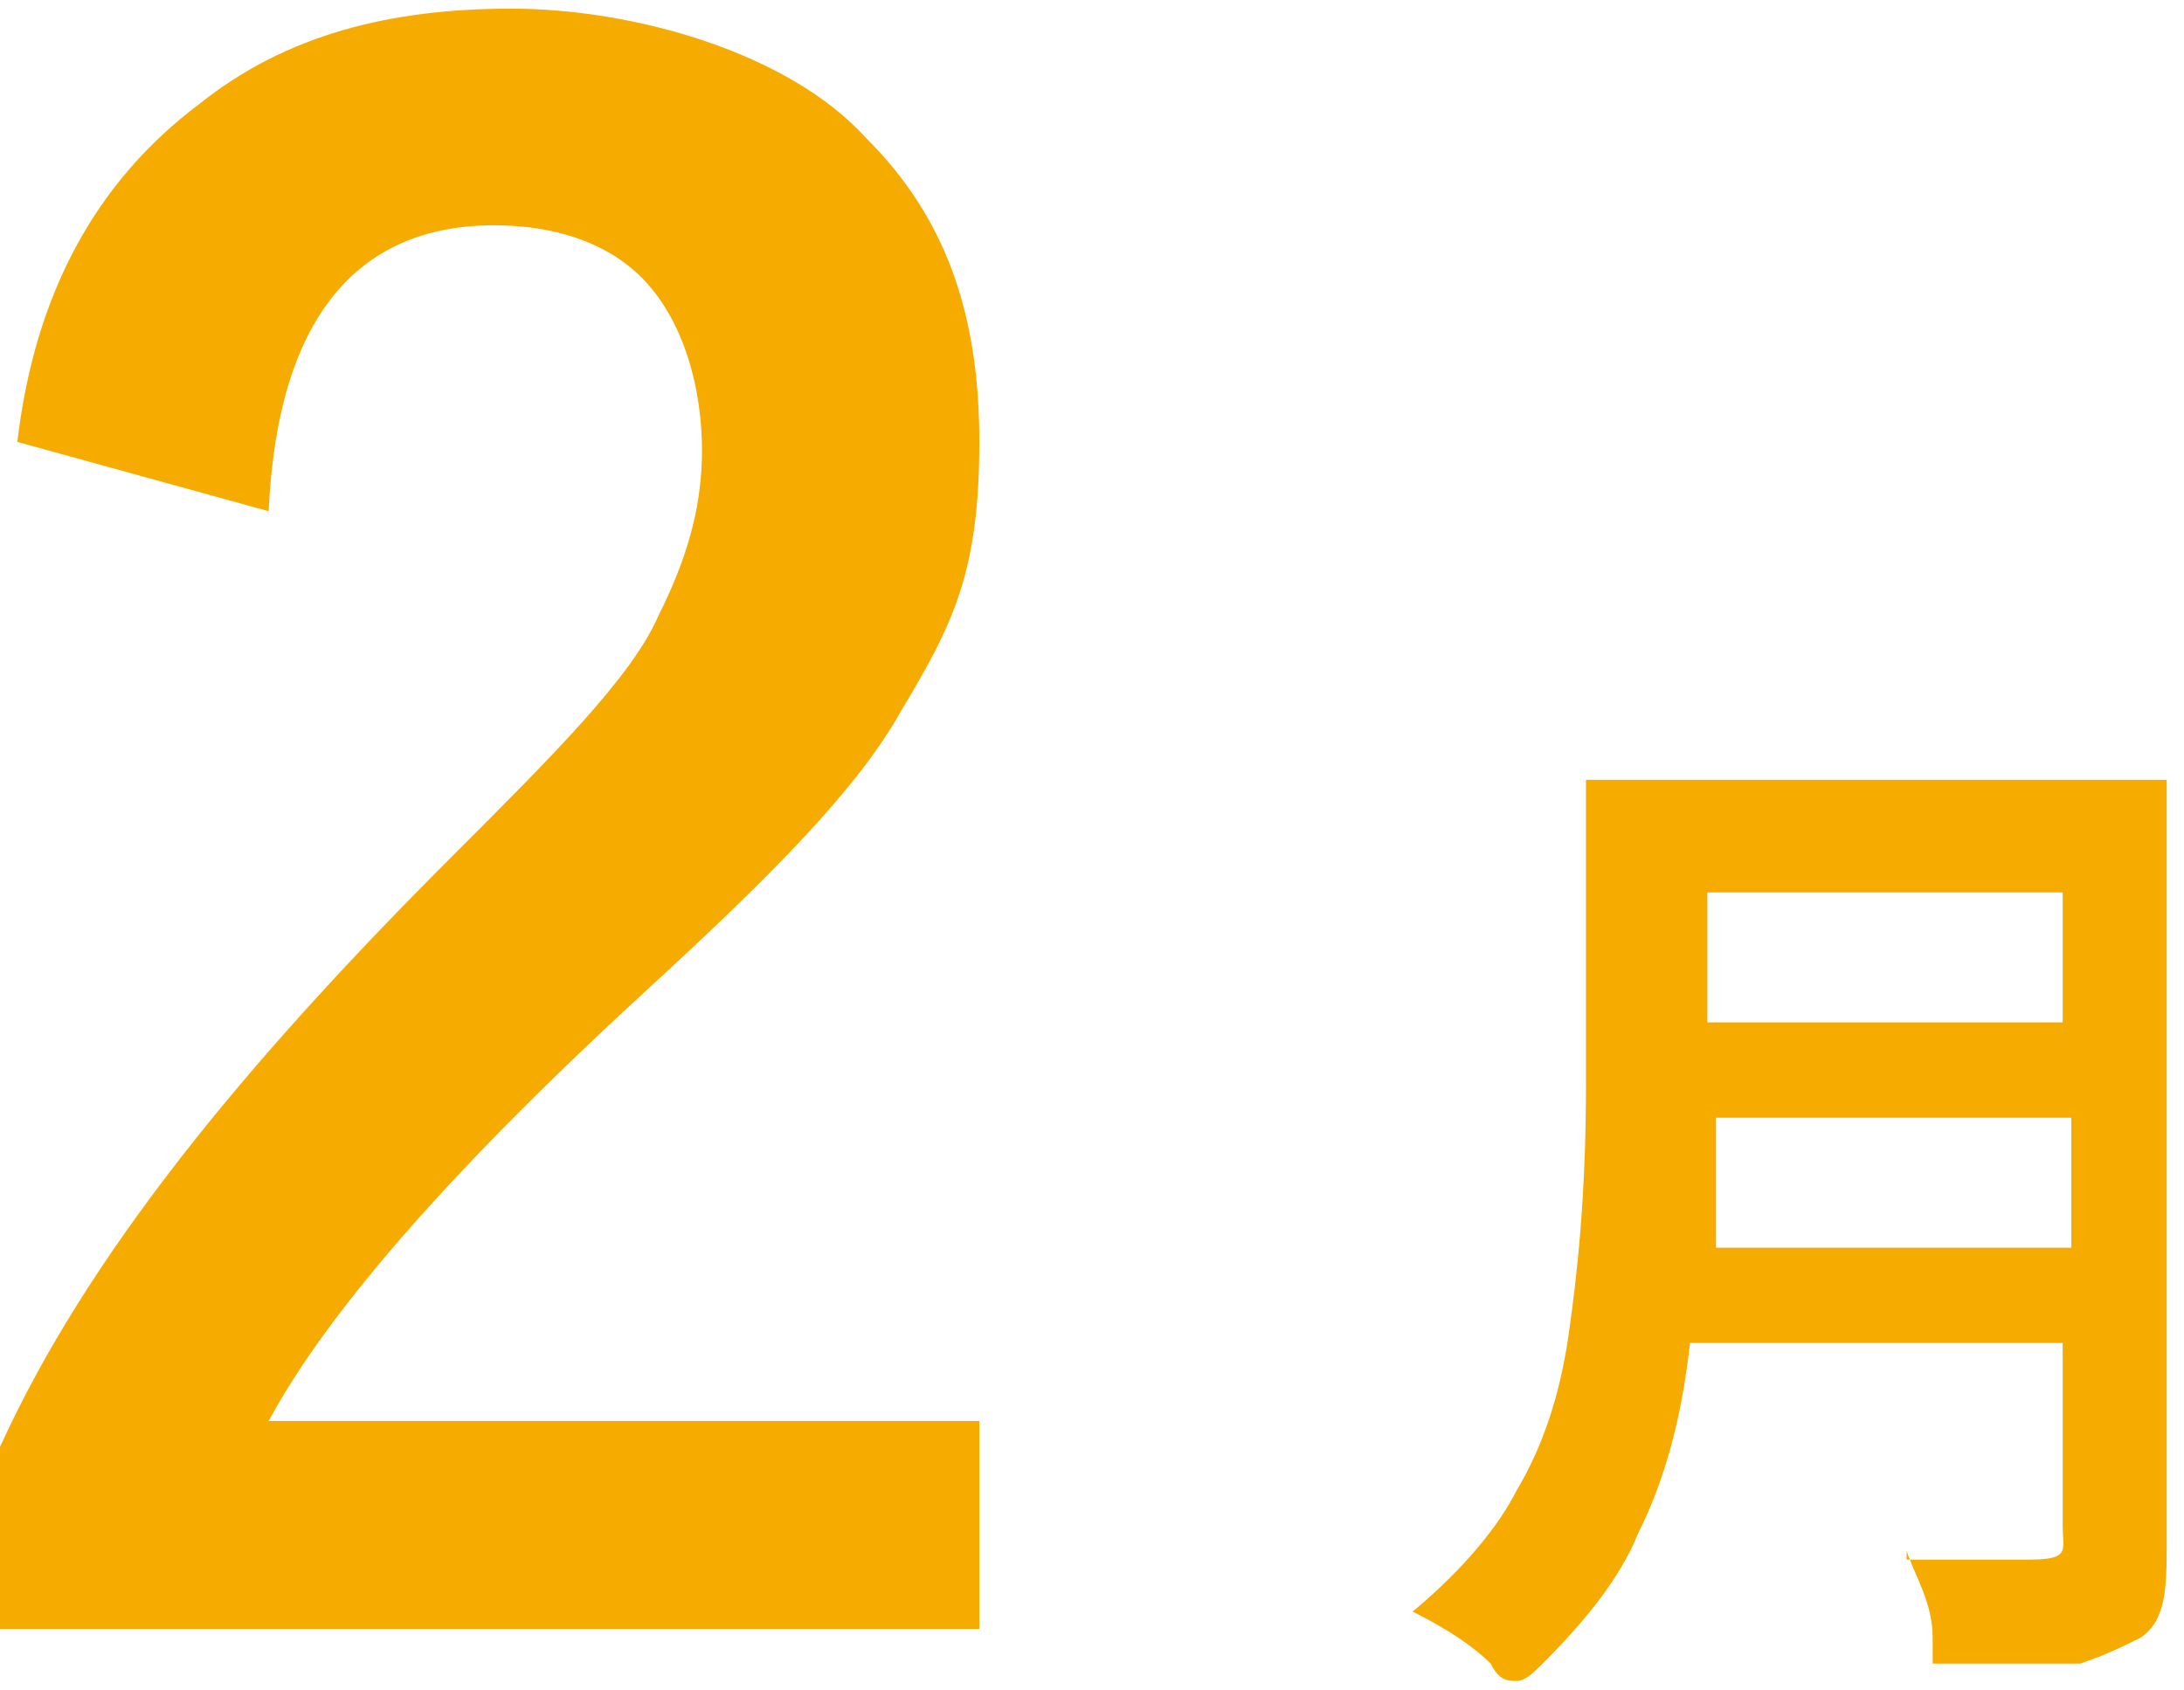
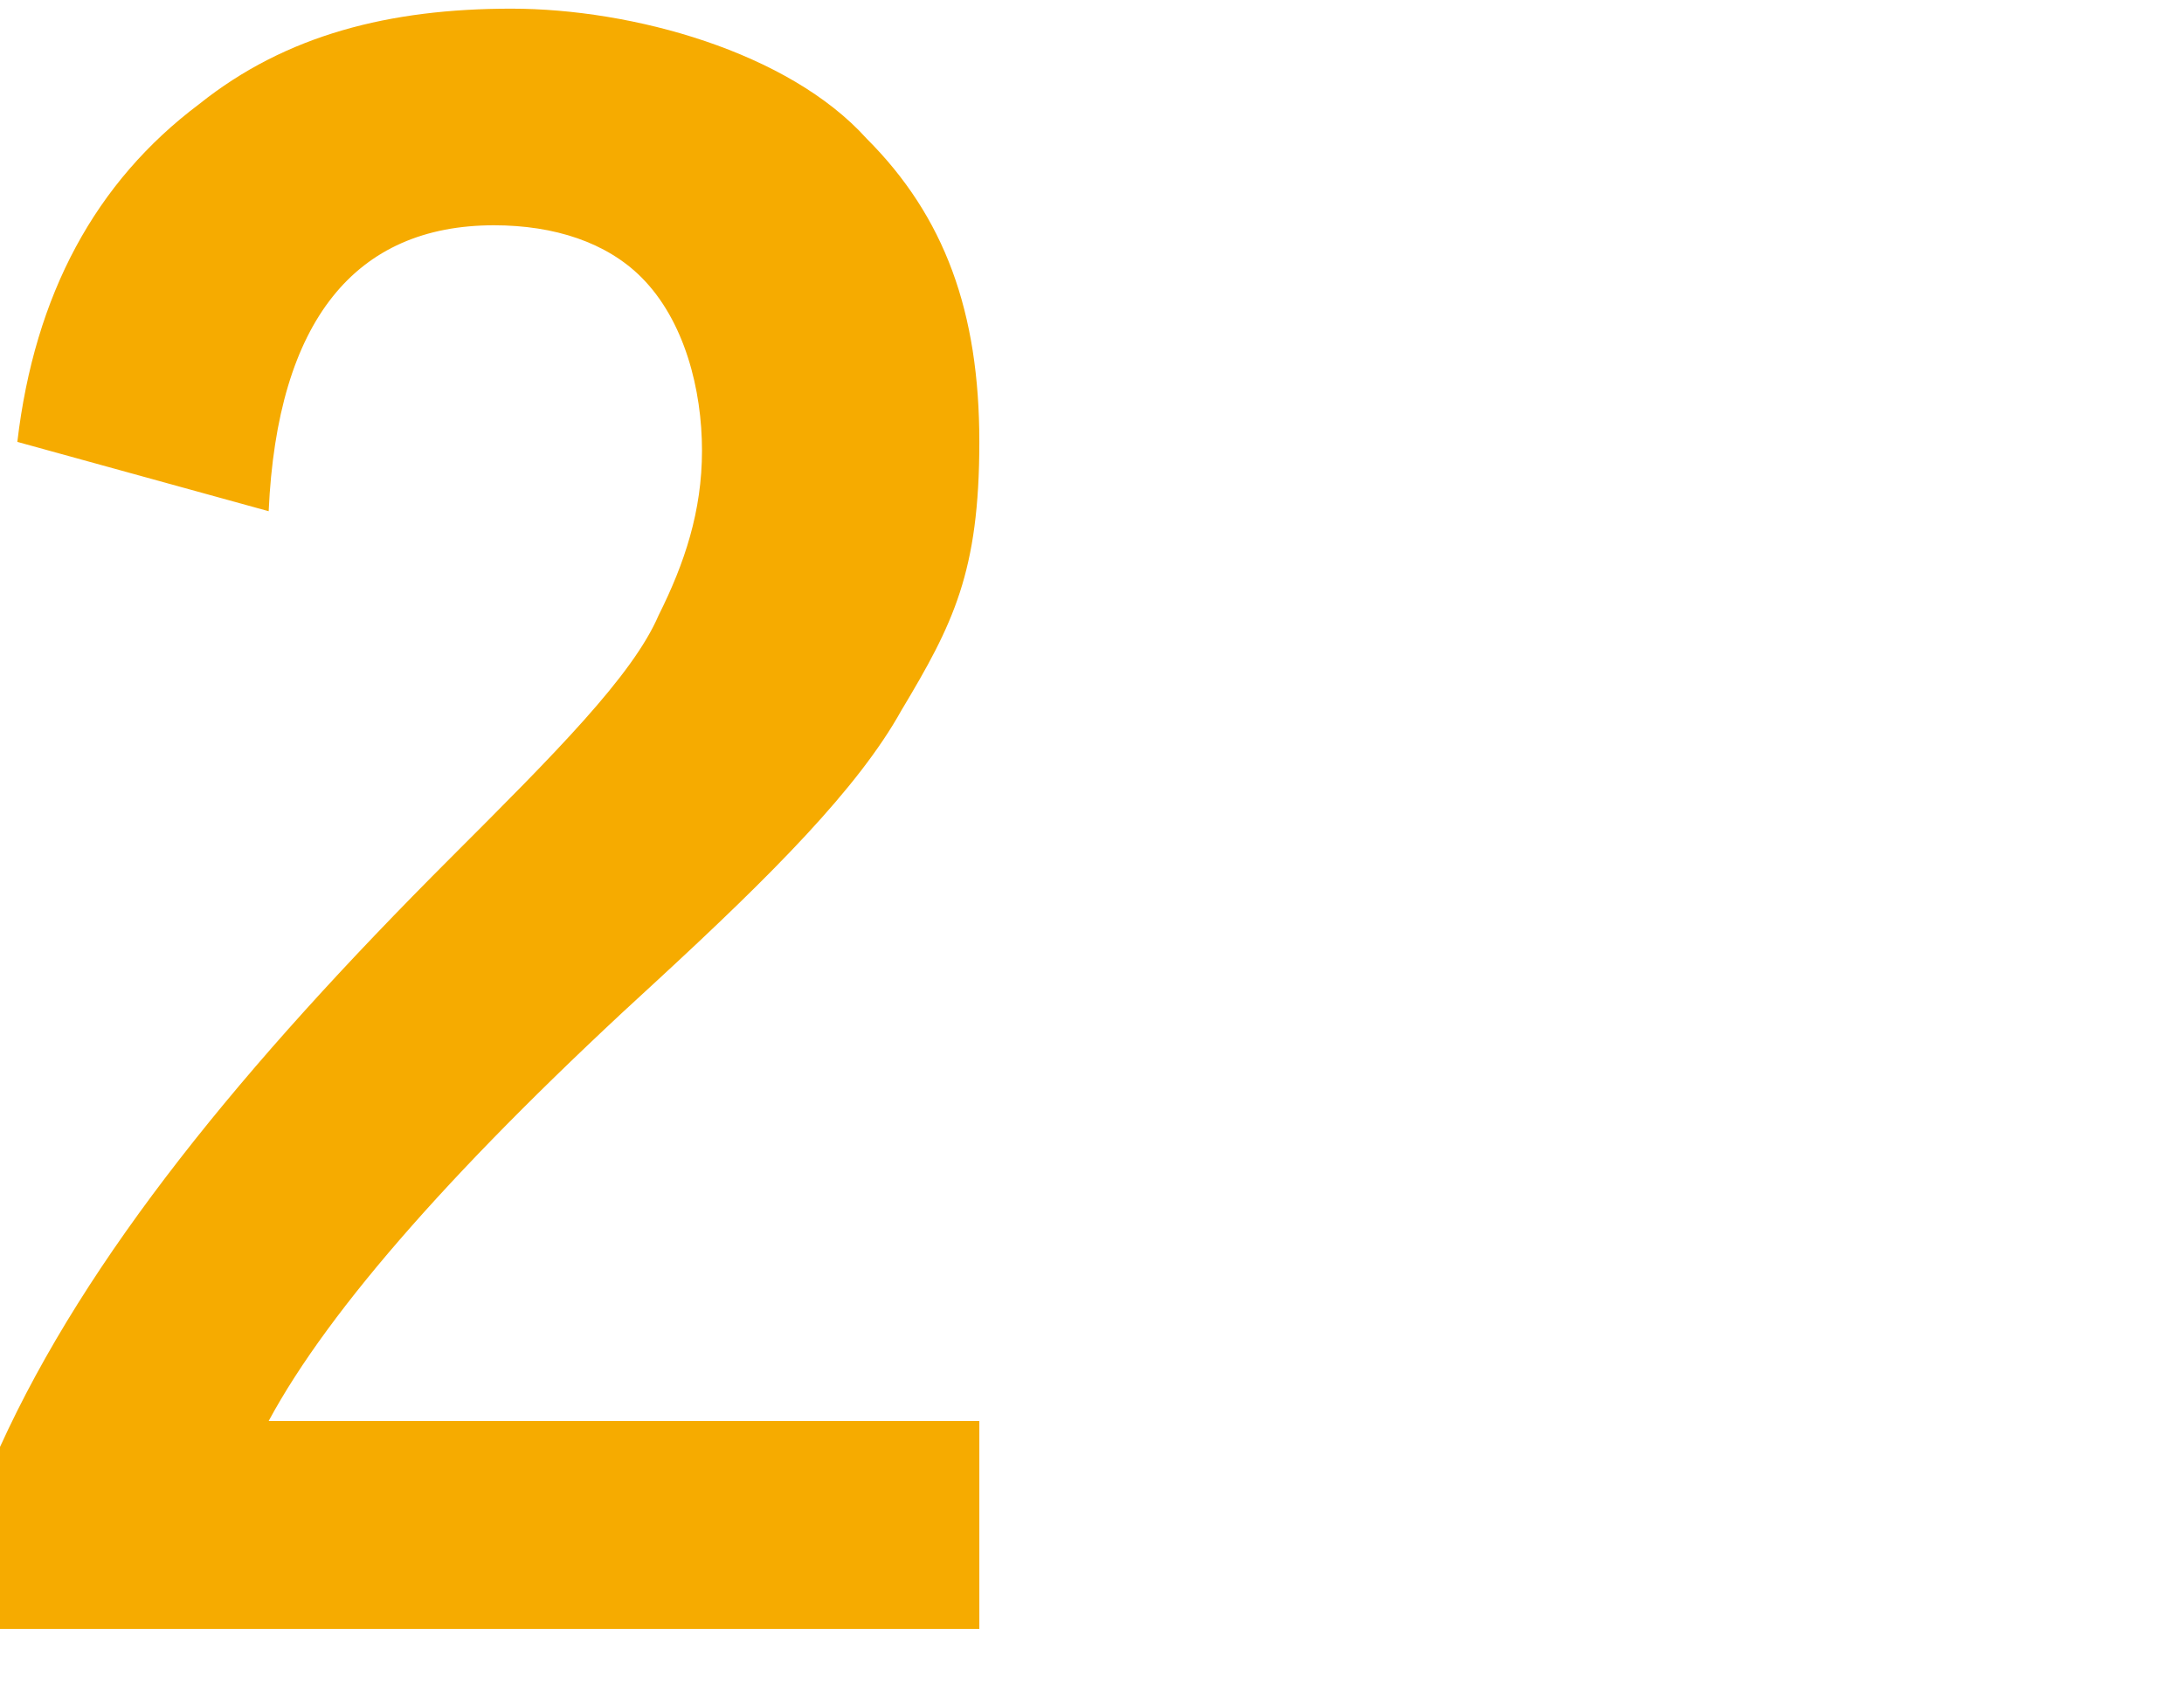
<svg xmlns="http://www.w3.org/2000/svg" id="_レイヤー_2" width="25.2" height="19.5" viewBox="0 0 25.2 19.5">
  <g id="_レイヤー_2-2">
    <path d="M.2,5.1c.2-1.7.9-3,2.1-3.9,1-.8,2.2-1.1,3.6-1.1s3.2.5,4.1,1.5c.9.9,1.3,2,1.3,3.5s-.3,2.1-.9,3.1c-.5.9-1.5,1.9-2.8,3.1-2.3,2.1-3.8,3.8-4.5,5.1h8.2v2.4H0v-2.1c1-2.2,2.8-4.4,5.2-6.8,1.2-1.2,2.1-2.1,2.4-2.8.3-.6.5-1.2.5-1.9s-.2-1.5-.7-2c-.4-.4-1-.6-1.7-.6-1.6,0-2.5,1.1-2.6,3.3L.2,5.1Z" style="fill:#f6ab00; stroke-width:0px;" />
-     <path d="M22,18c.4,0,.9,0,1.4,0s.4-.1.4-.4v-2.1h-4.3c-.1.9-.3,1.6-.6,2.2-.2.5-.6,1-1.1,1.5-.1.1-.2.2-.3.2s-.2,0-.3-.2c-.2-.2-.5-.4-.9-.6.6-.5,1-1,1.2-1.4.3-.5.5-1.1.6-1.8.1-.7.2-1.6.2-2.9v-3.4c0,0,0-.1,0-.1,0,0,0,0,.1,0h1.6s3.3,0,3.3,0h1.6c0,0,.1,0,.1,0,0,0,0,0,0,.1v1.6s0,4.7,0,4.7v2.4c0,.5,0,.9-.3,1.1-.2.1-.4.2-.7.3-.3,0-.7,0-1.3,0s-.3,0-.4,0c0,0,0-.1,0-.3,0-.4-.2-.7-.3-1ZM19.7,14.4h4.2v-1.5h-4.1c0,.7,0,1.2,0,1.5ZM23.8,10.3h-4.1v1.5h4.1v-1.5Z" style="fill:#f6ab00; stroke-width:0px;" />
  </g>
</svg>